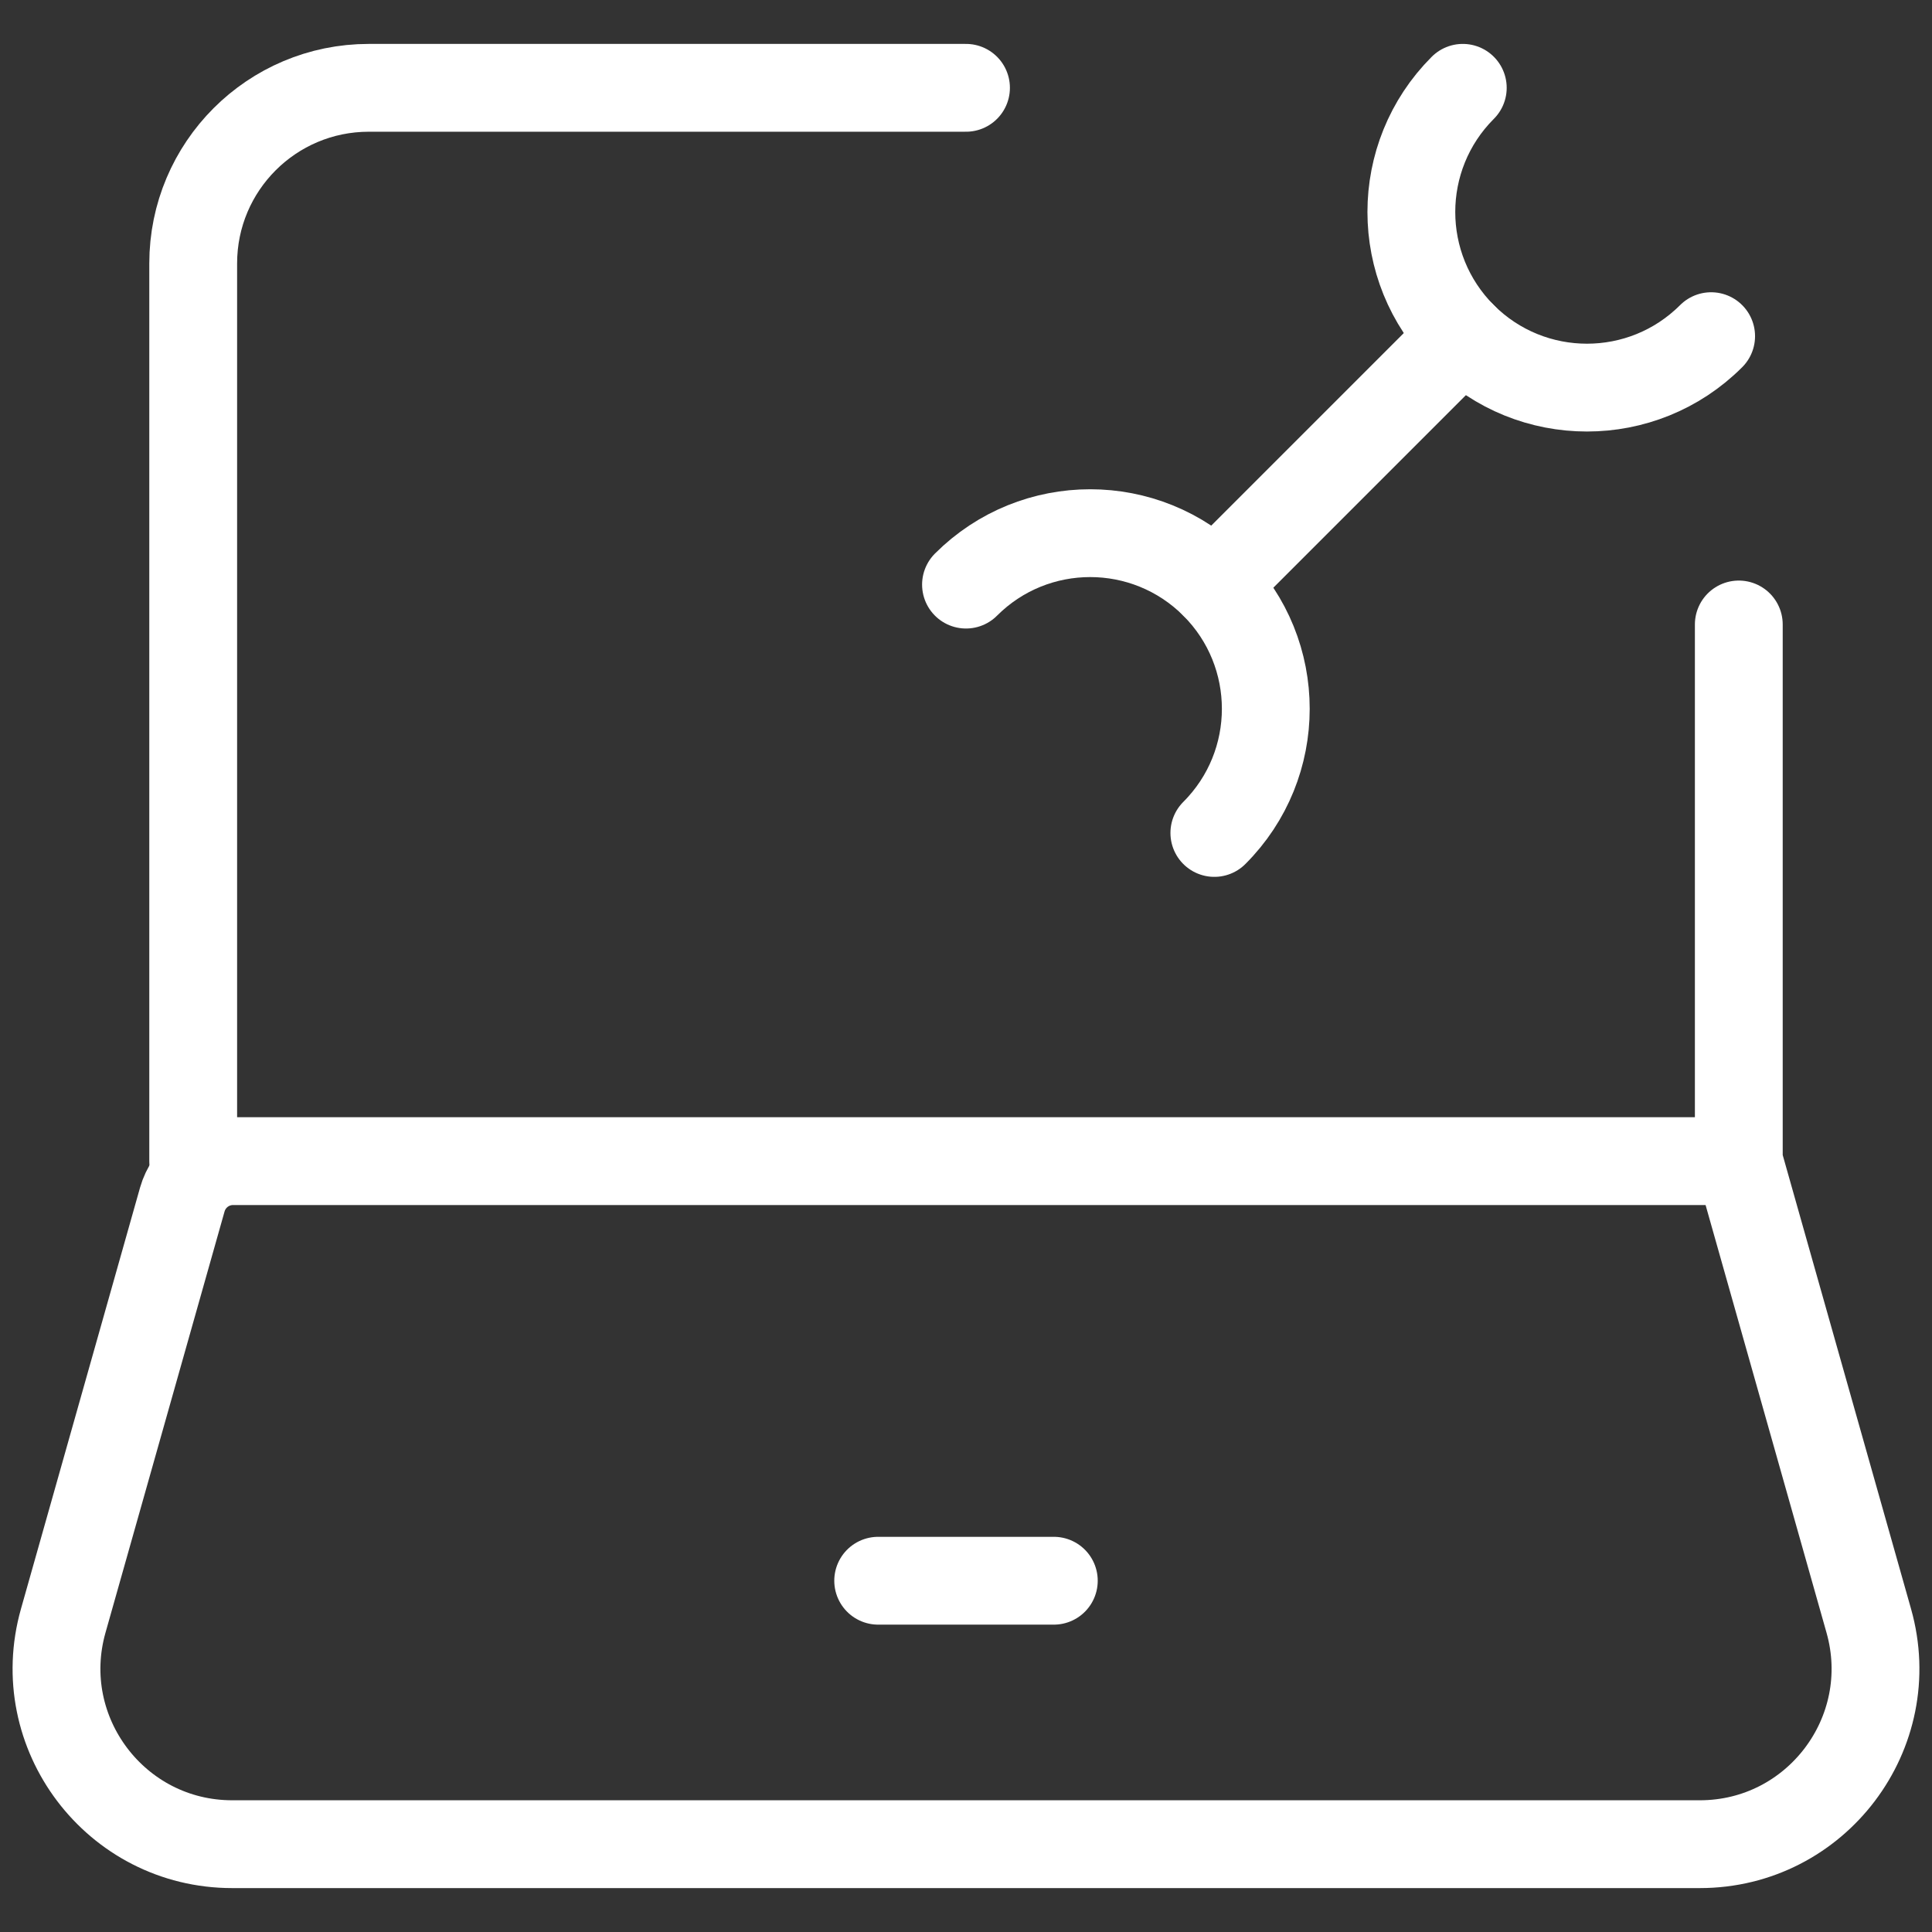
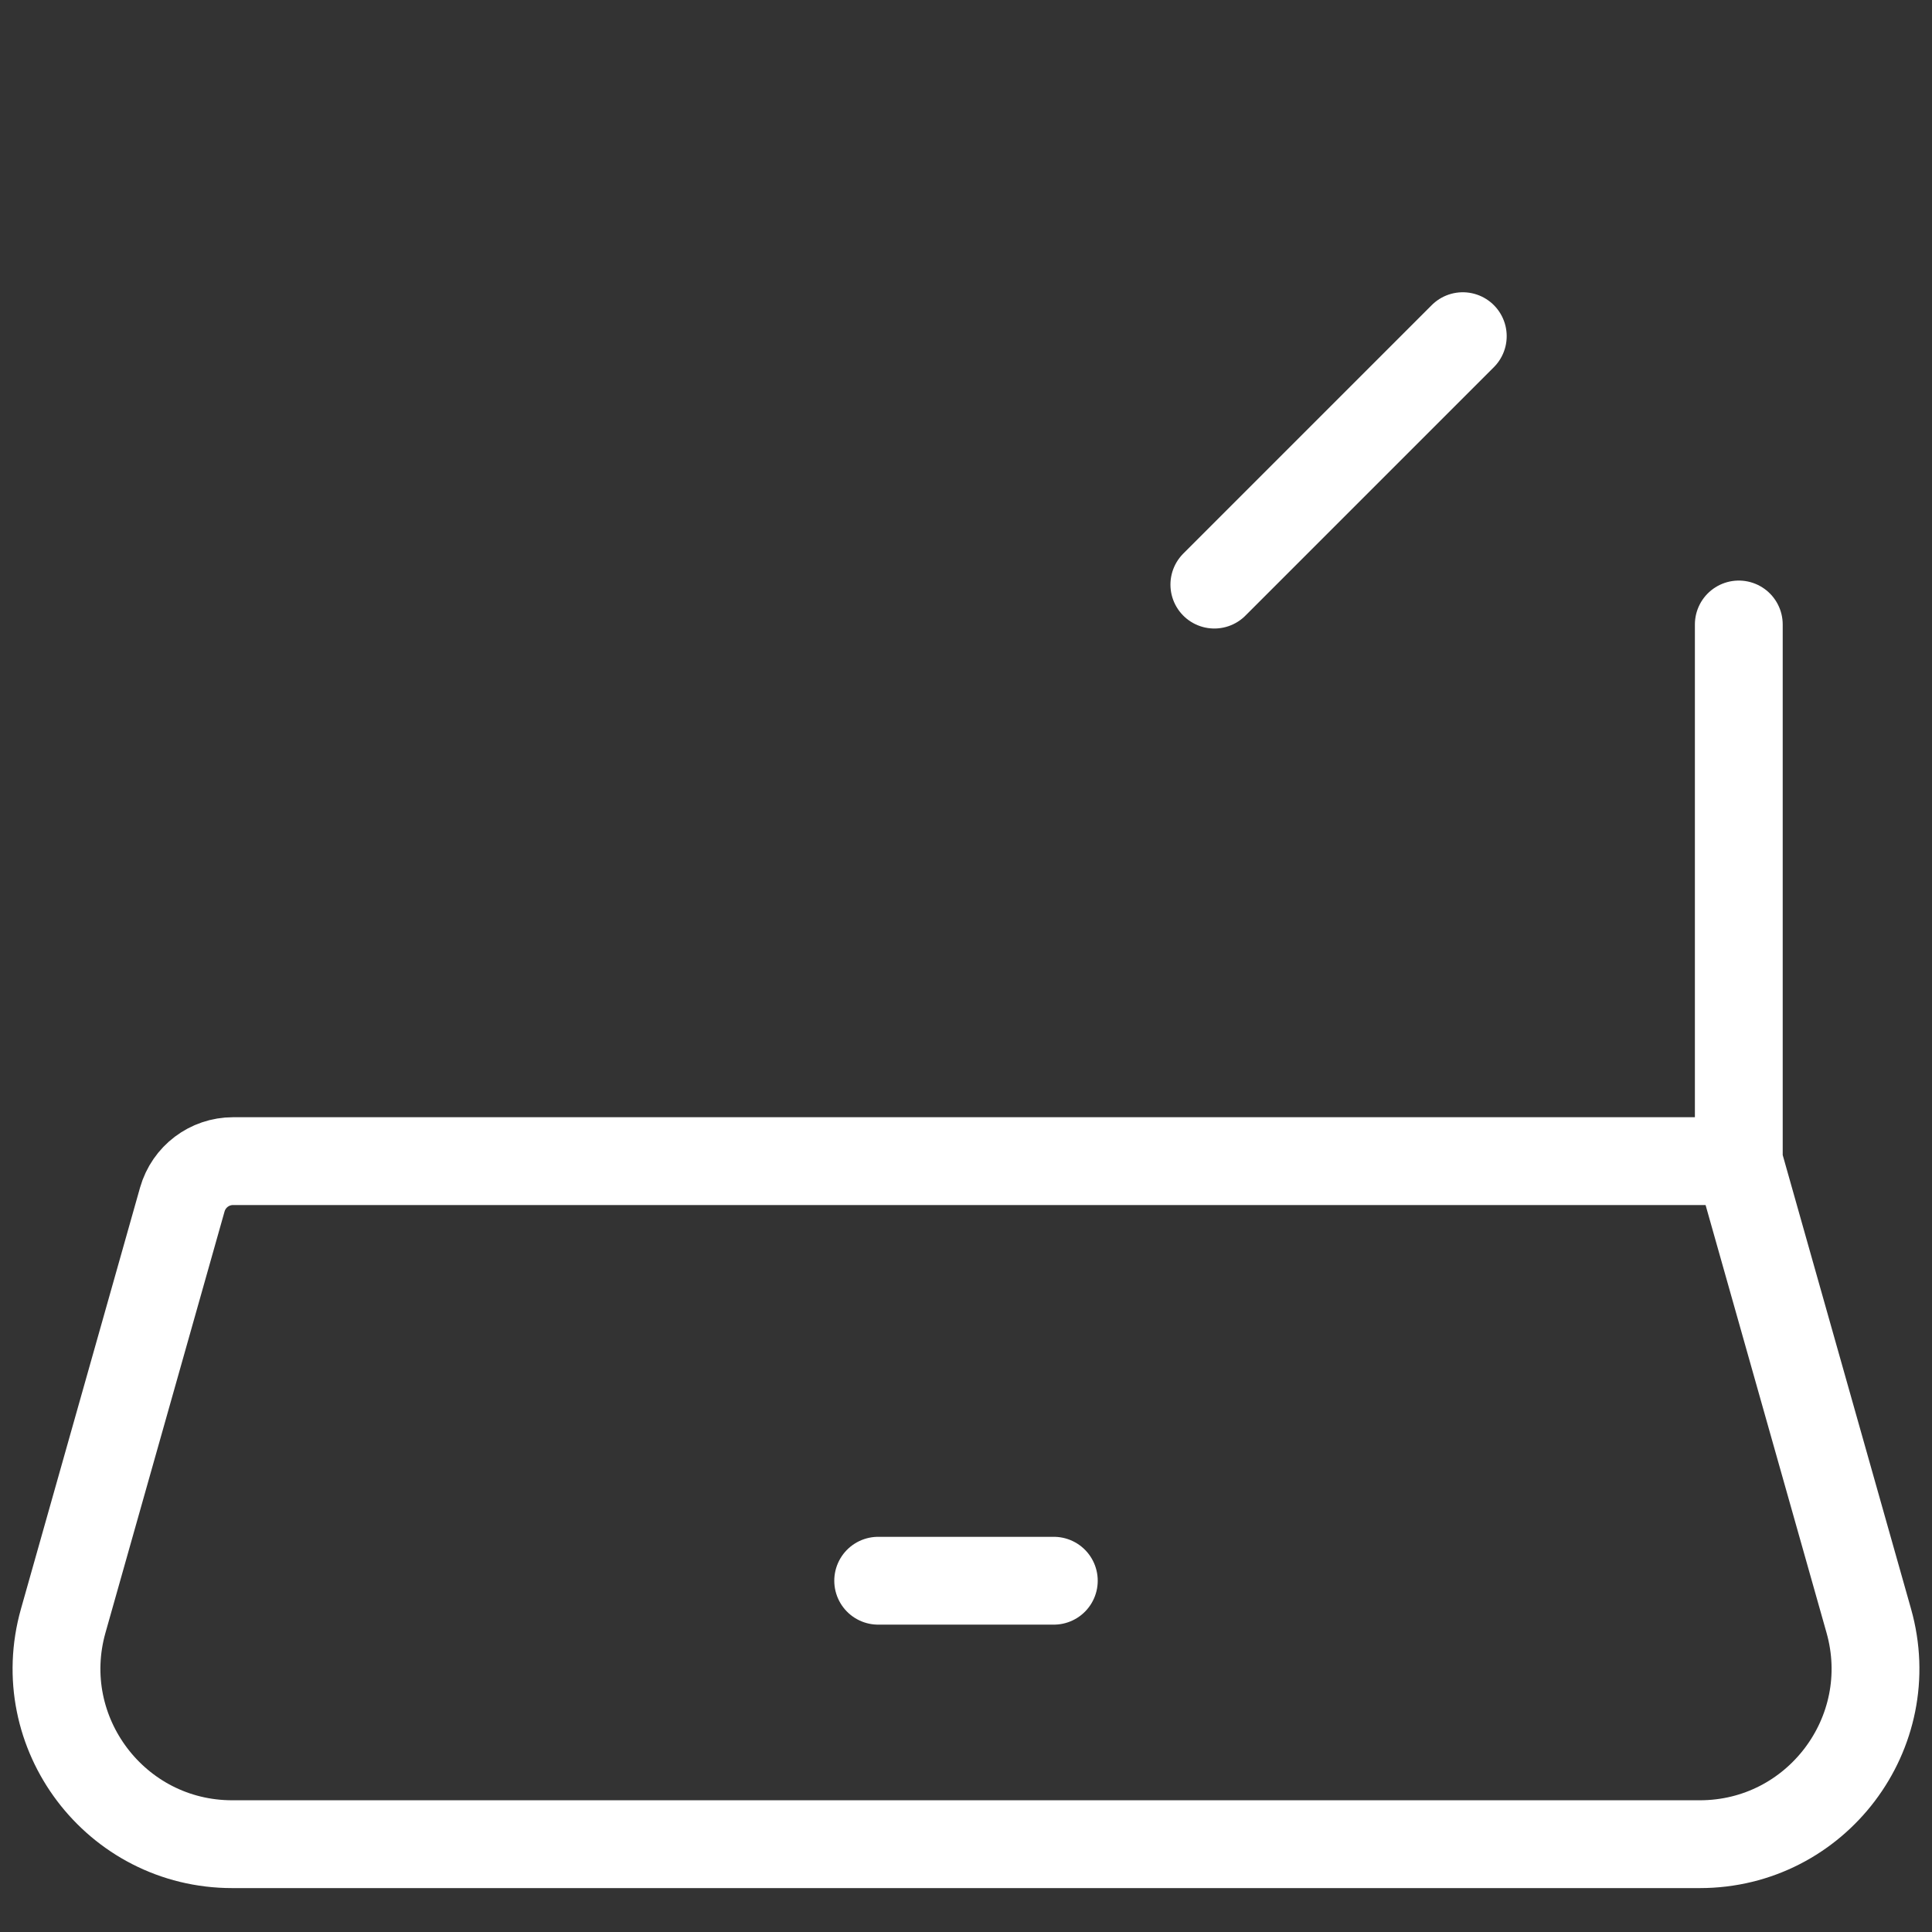
<svg xmlns="http://www.w3.org/2000/svg" width="22px" height="22px" viewBox="0 0 22 22" version="1.1">
  <rect x="0" y="0" width="22" height="22" fill="#333333" stroke="none" />
  <title>protect</title>
  <desc>Created with Sketch.</desc>
  <g id="Page-1" stroke="none" stroke-width="1" fill="none" fill-rule="evenodd" stroke-linecap="round" stroke-linejoin="round">
    <g id="protect" transform="translate(0, 1)" stroke="#FFFFFF">
      <path d="M19.8,12.222 L2.654,12.222 C2.385,12.222 2.15,12.4 2.076,12.659 L0.72,17.456 C0.359,18.732 1.318,20 2.644,20 L19.356,20 C20.682,20 21.641,18.732 21.28,17.456 L19.8,12.222 Z M19.8,12.222 L19.8,6.111" id="Shape" />
-       <path d="M2.2,12.222 L2.2,2 C2.2,0.895 3.095,0 4.2,0 L11,0" id="Path" />
      <line x1="10" y1="17" x2="12" y2="17" id="Path" />
      <line x1="16.657" y1="2.828" x2="13.828" y2="5.657" id="Path" />
-       <path d="M19.485,2.828 C18.704,3.609 17.438,3.609 16.657,2.828 C15.876,2.047 15.876,0.781 16.657,0" id="Path" />
-       <path d="M13.828,8.485 C14.609,7.704 14.609,6.438 13.828,5.657 C13.047,4.876 11.781,4.876 11,5.657" id="Path" />
    </g>
  </g>
</svg>